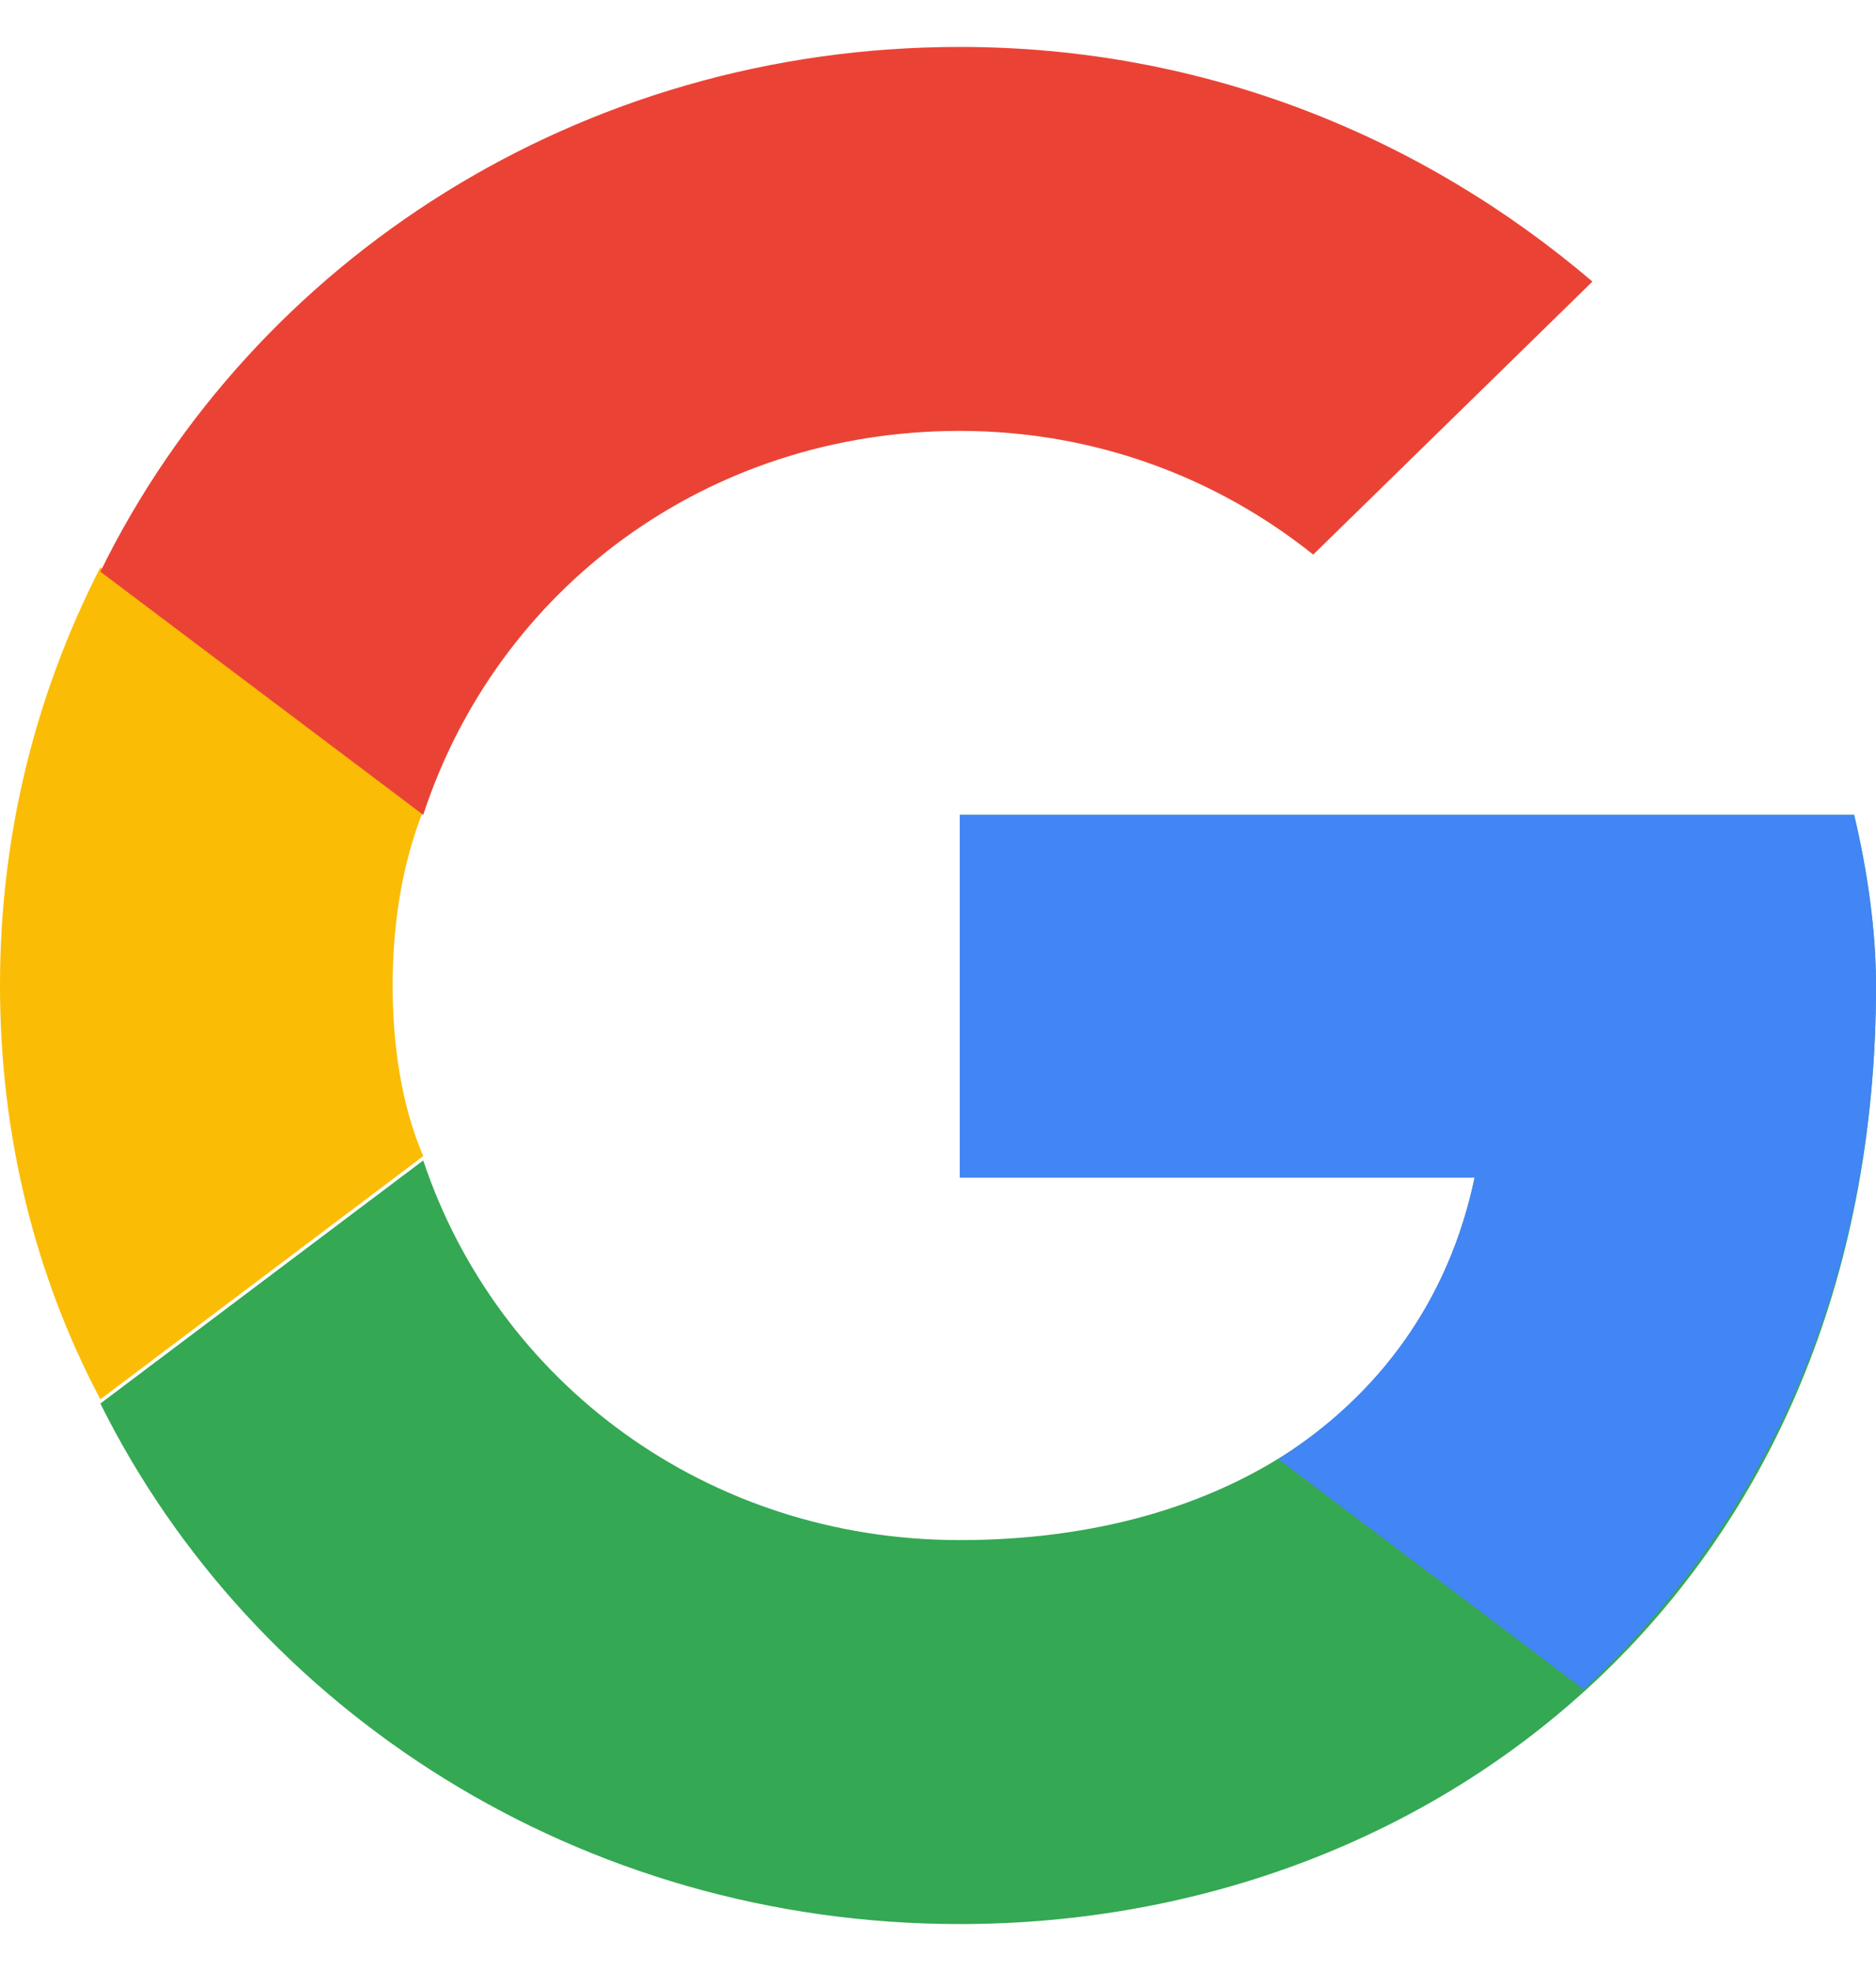
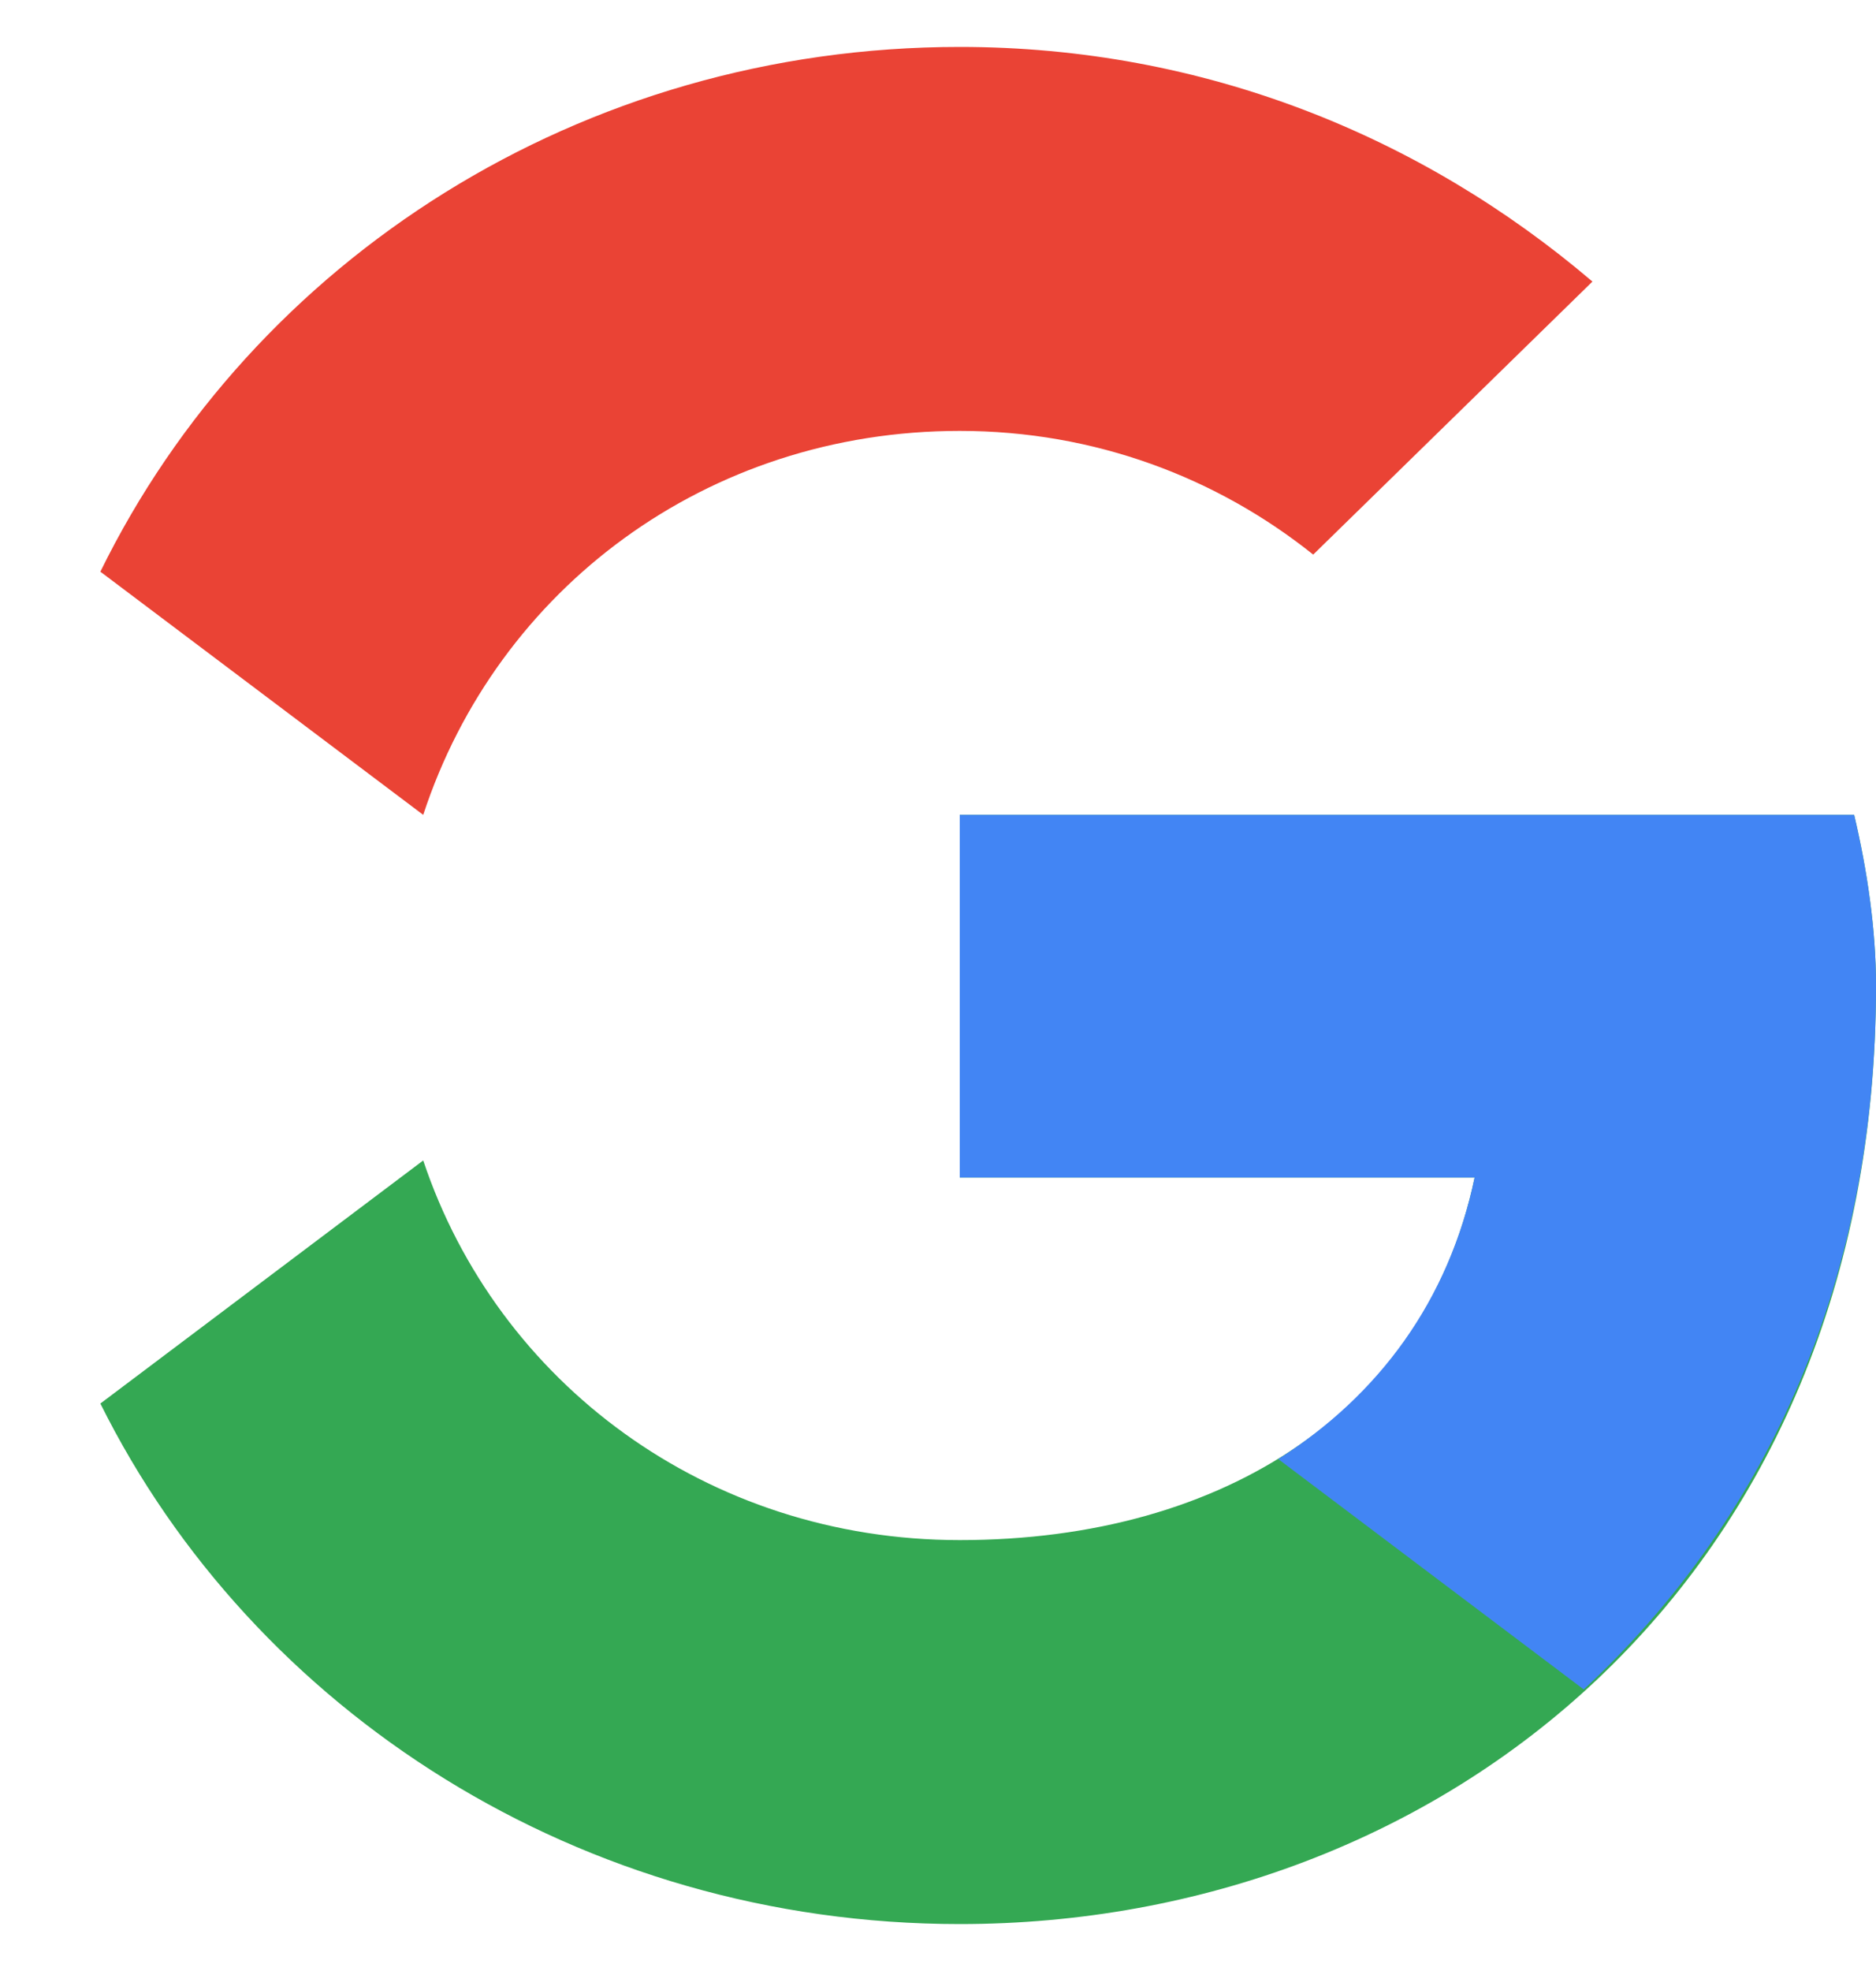
<svg xmlns="http://www.w3.org/2000/svg" width="20" height="21" viewBox="0 0 20 21" fill="none">
-   <path d="M4.186 10.5C4.186 9.864 4.279 9.227 4.512 8.636L1.07 6.045C0.372 7.409 0 8.909 0 10.5C0 12.091 0.372 13.591 1.07 14.909L4.512 12.318C4.279 11.773 4.186 11.136 4.186 10.5Z" fill="#FBBC05" />
  <path d="M1.07 6.091L4.512 8.682C5.302 6.273 7.535 4.591 10.232 4.591C11.674 4.591 12.977 5.091 14 5.909L16.977 3C15.163 1.455 12.837 0.5 10.232 0.5C6.186 0.5 2.698 2.773 1.07 6.091Z" fill="#EA4335" />
-   <path d="M10.232 8.682V12.546H15.721C15.209 15 13.07 16.409 10.232 16.409C7.535 16.409 5.302 14.727 4.512 12.364L1.07 14.954C2.698 18.227 6.186 20.5 10.232 20.5C15.349 20.5 20 16.864 20 10.5C20 9.909 19.907 9.273 19.767 8.682H10.232Z" fill="#34A853" />
+   <path d="M10.232 8.682V12.546H15.721C15.209 15 13.07 16.409 10.232 16.409C7.535 16.409 5.302 14.727 4.512 12.364L1.07 14.954C2.698 18.227 6.186 20.5 10.232 20.5C15.349 20.5 20 16.864 20 10.5C20 9.909 19.907 9.273 19.767 8.682H10.232" fill="#34A853" />
  <path d="M10.232 8.682V12.546H15.721C15.442 13.864 14.698 14.864 13.628 15.546L16.884 18C18.744 16.273 20 13.773 20 10.5C20 9.909 19.907 9.273 19.767 8.682H10.232Z" fill="#4285F4" />
</svg>